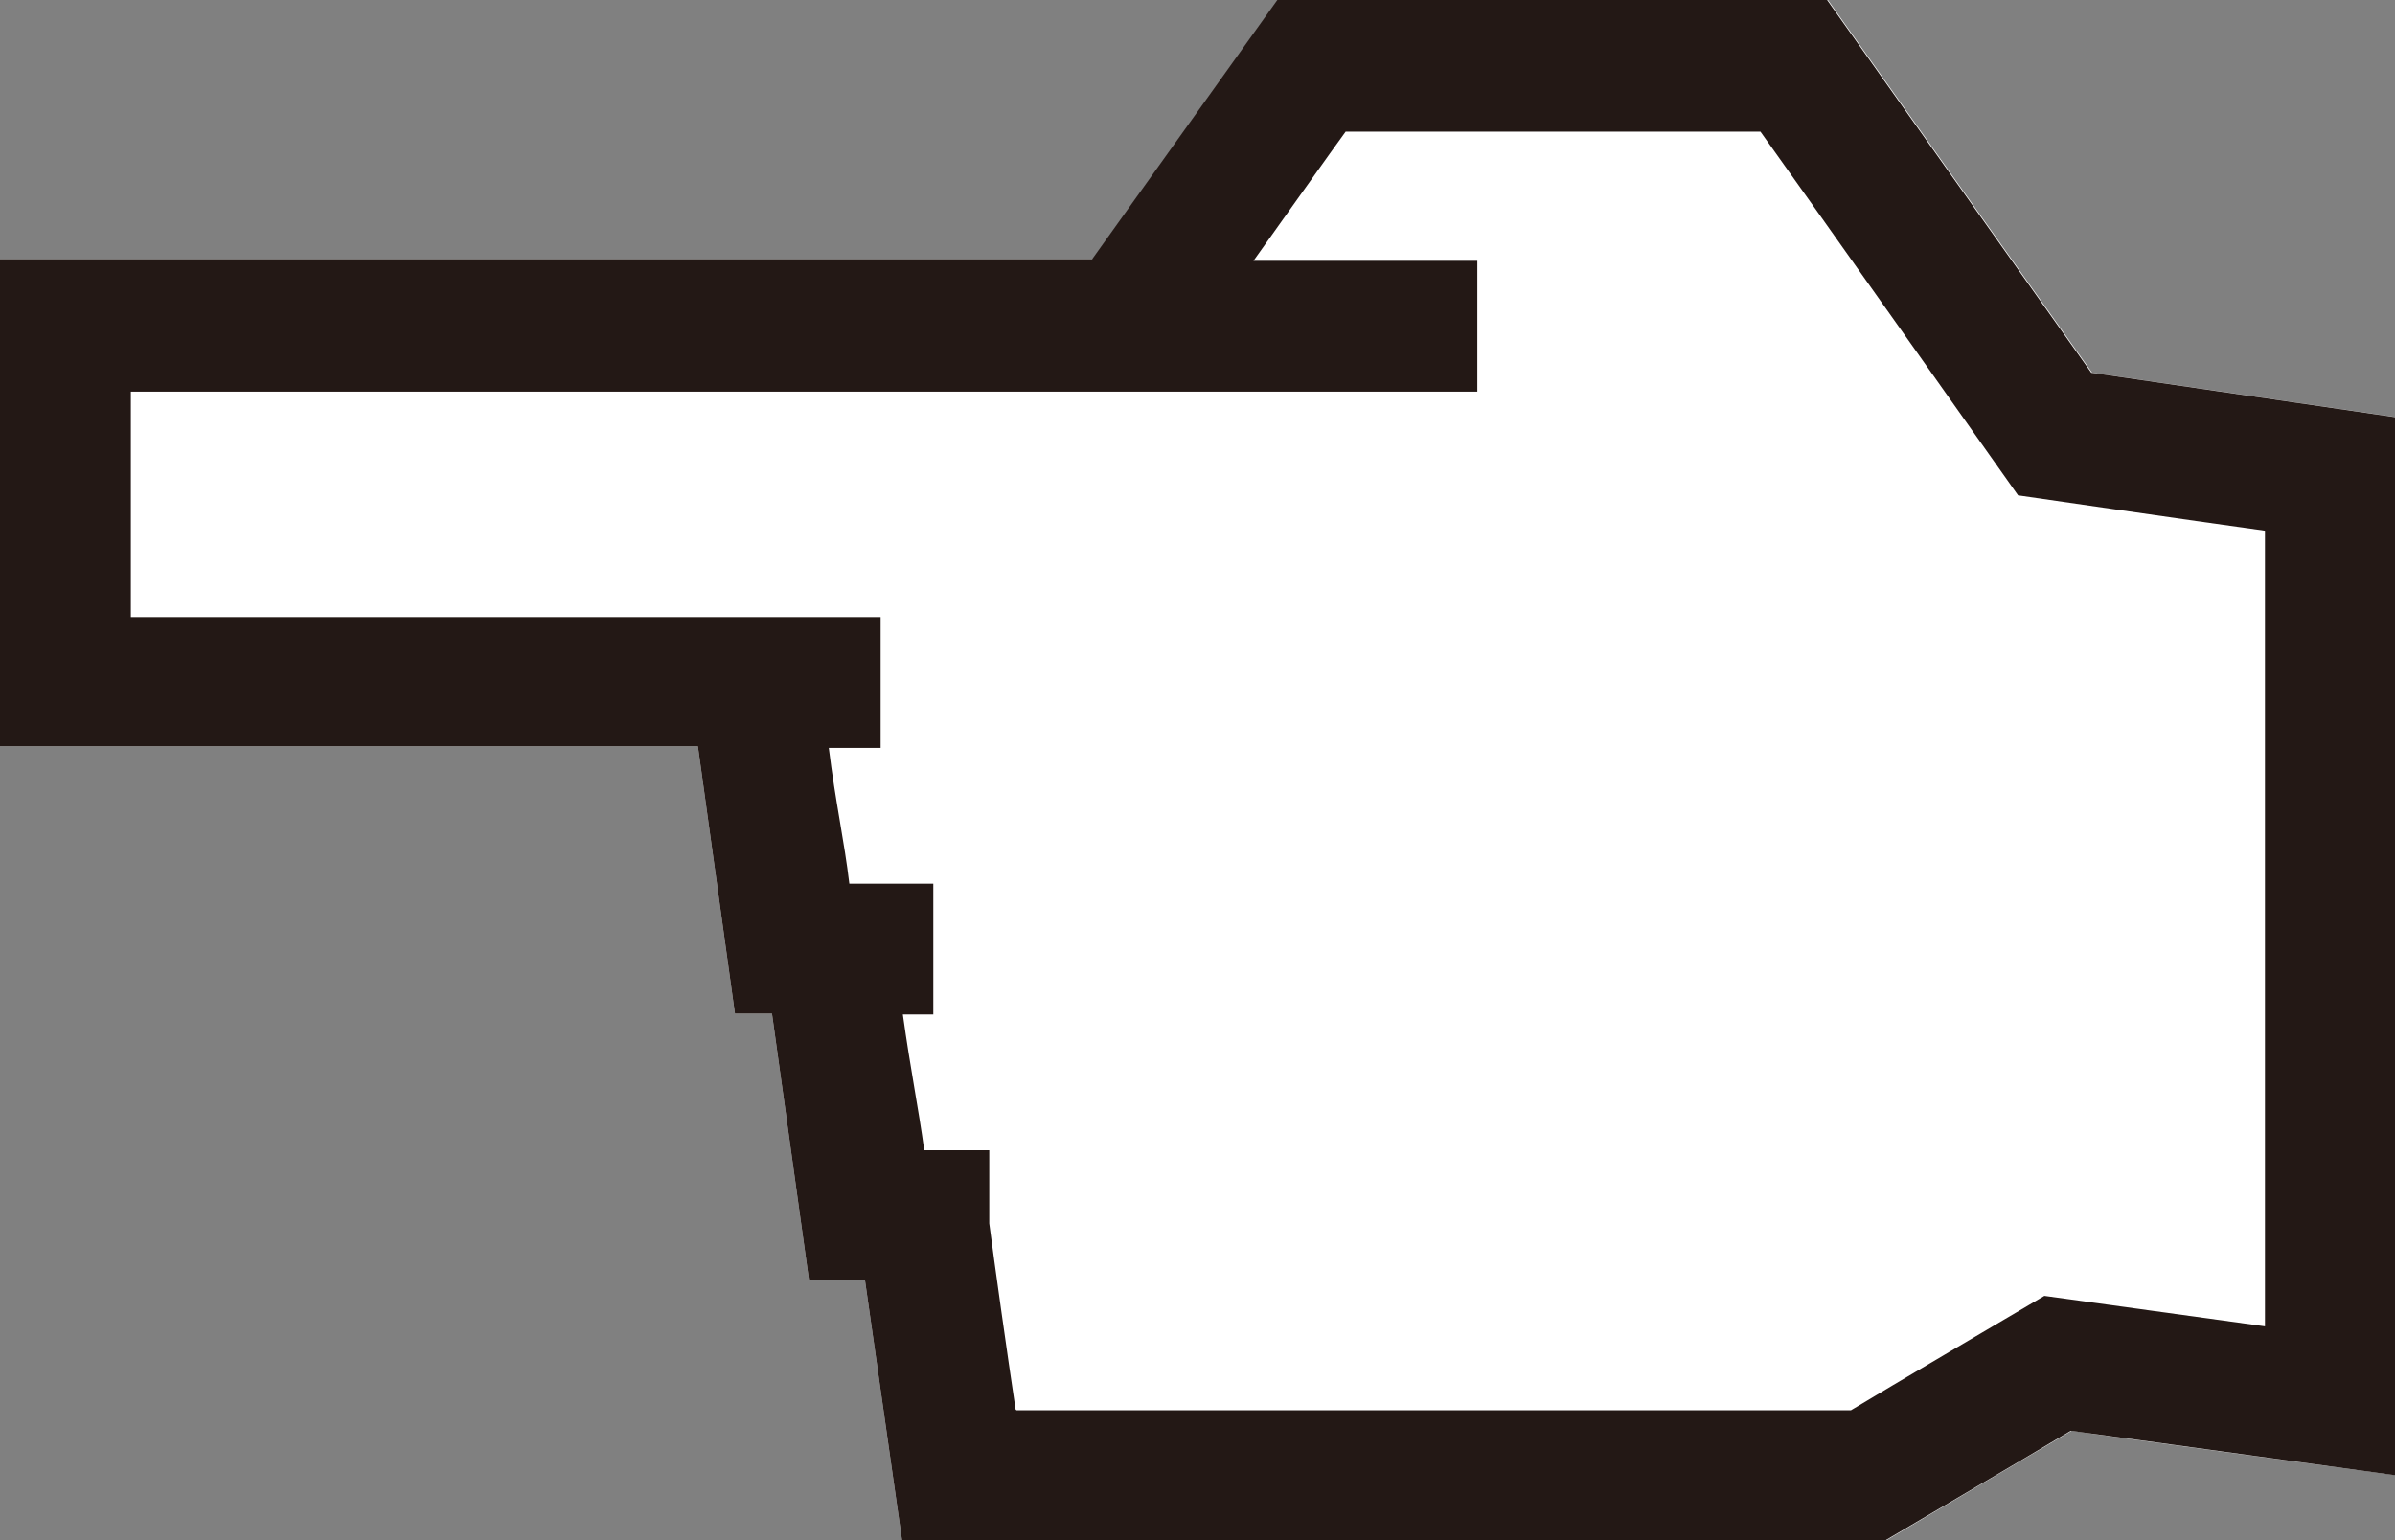
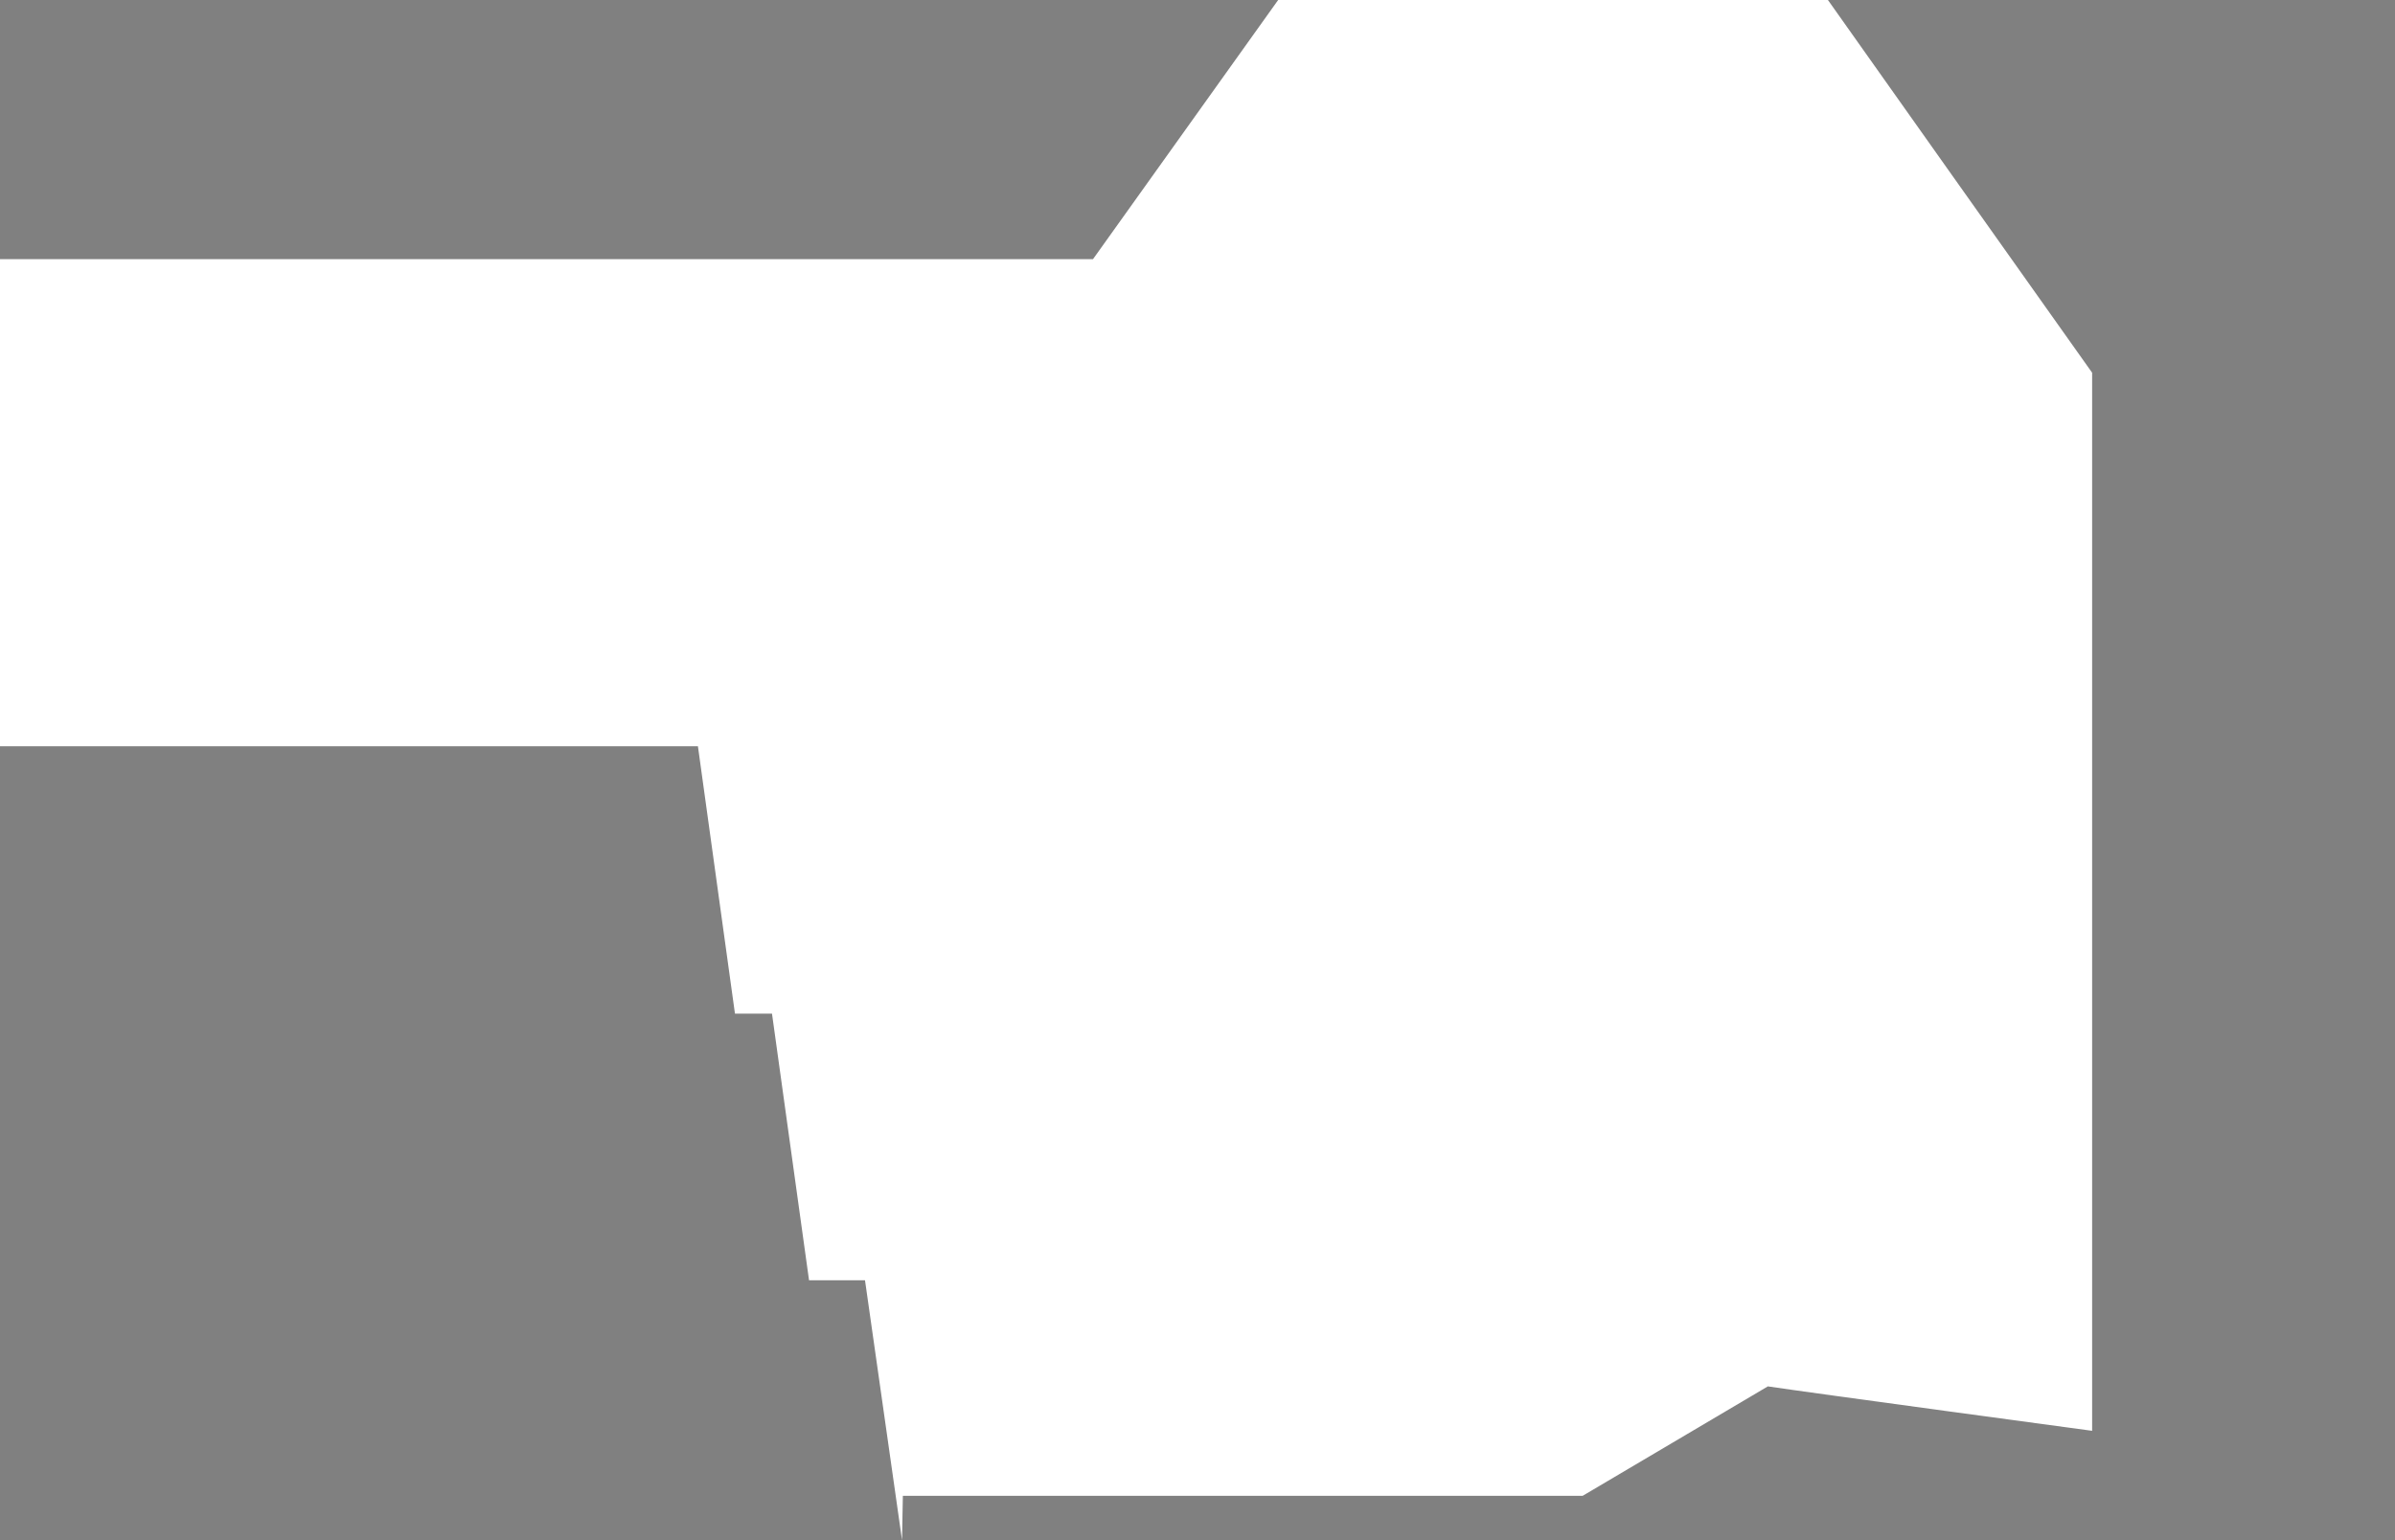
<svg xmlns="http://www.w3.org/2000/svg" id="_レイヤー_2" viewBox="0 0 29.1 18.72">
  <rect x="0" y="0" width="29.1" height="18.72" fill="#808080" stroke="none" />
  <g id="_レイヤー_1-2" stroke-width="0">
-     <path d="M10.96 18.72l-.45-3.16h-.68l-.45-3.24h-.45l-.45-3.25H0V3.15h13.28L15.53 0h6.68s2.86 4.04 3.21 4.53l3.69.54v12.86s-3.48-.47-3.94-.54l-2.25 1.33H10.97z" fill="#fff" />
-     <path d="M22.91 18.72s1.87-1.1 2.25-1.33c.46.06 3.94.54 3.94.54V5.07l-3.69-.54C25.06 4.04 22.2 0 22.2 0h-6.68l-2.25 3.15H0v5.92h8.48l.45 3.25h.45l.45 3.24h.68l.45 3.16h11.95zm-10.57-1.59c-.1-.66-.26-1.8-.32-2.26v-.89h-.79c-.07-.51-.17-1-.26-1.65h.37v-1.59h-1.02c-.06-.51-.17-1-.25-1.65h.63V7.5H1.59V4.76h16.36V3.17h-2.72c.45-.63.93-1.31 1.12-1.57h5.04c.41.57 3.13 4.42 3.13 4.42s2.13.31 3 .43v9.67c-.95-.13-2.68-.37-2.68-.37s-2.04 1.2-2.35 1.39H12.35z" fill="#231815" />
+     <path d="M10.96 18.72l-.45-3.16h-.68l-.45-3.24h-.45l-.45-3.25H0V3.15h13.28L15.53 0h6.68s2.86 4.04 3.21 4.53v12.86s-3.48-.47-3.94-.54l-2.25 1.33H10.97z" fill="#fff" />
  </g>
</svg>